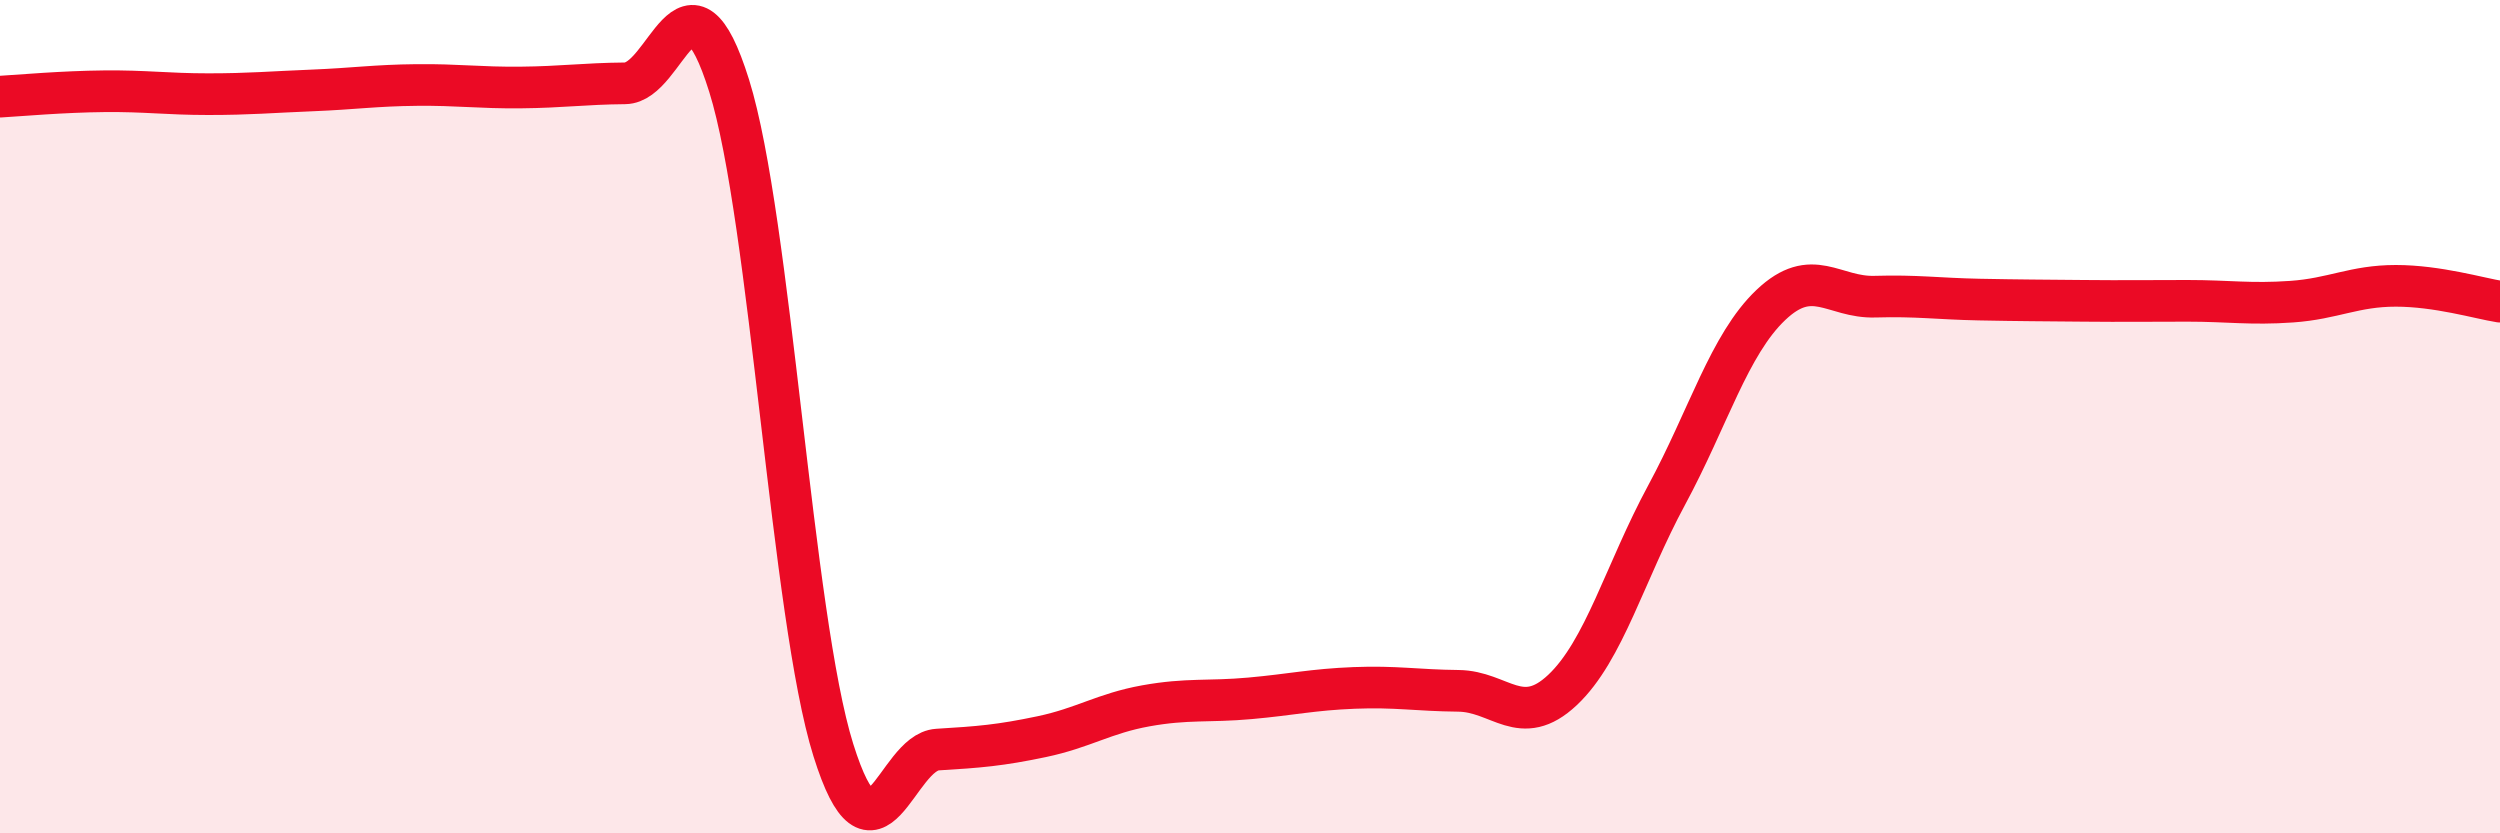
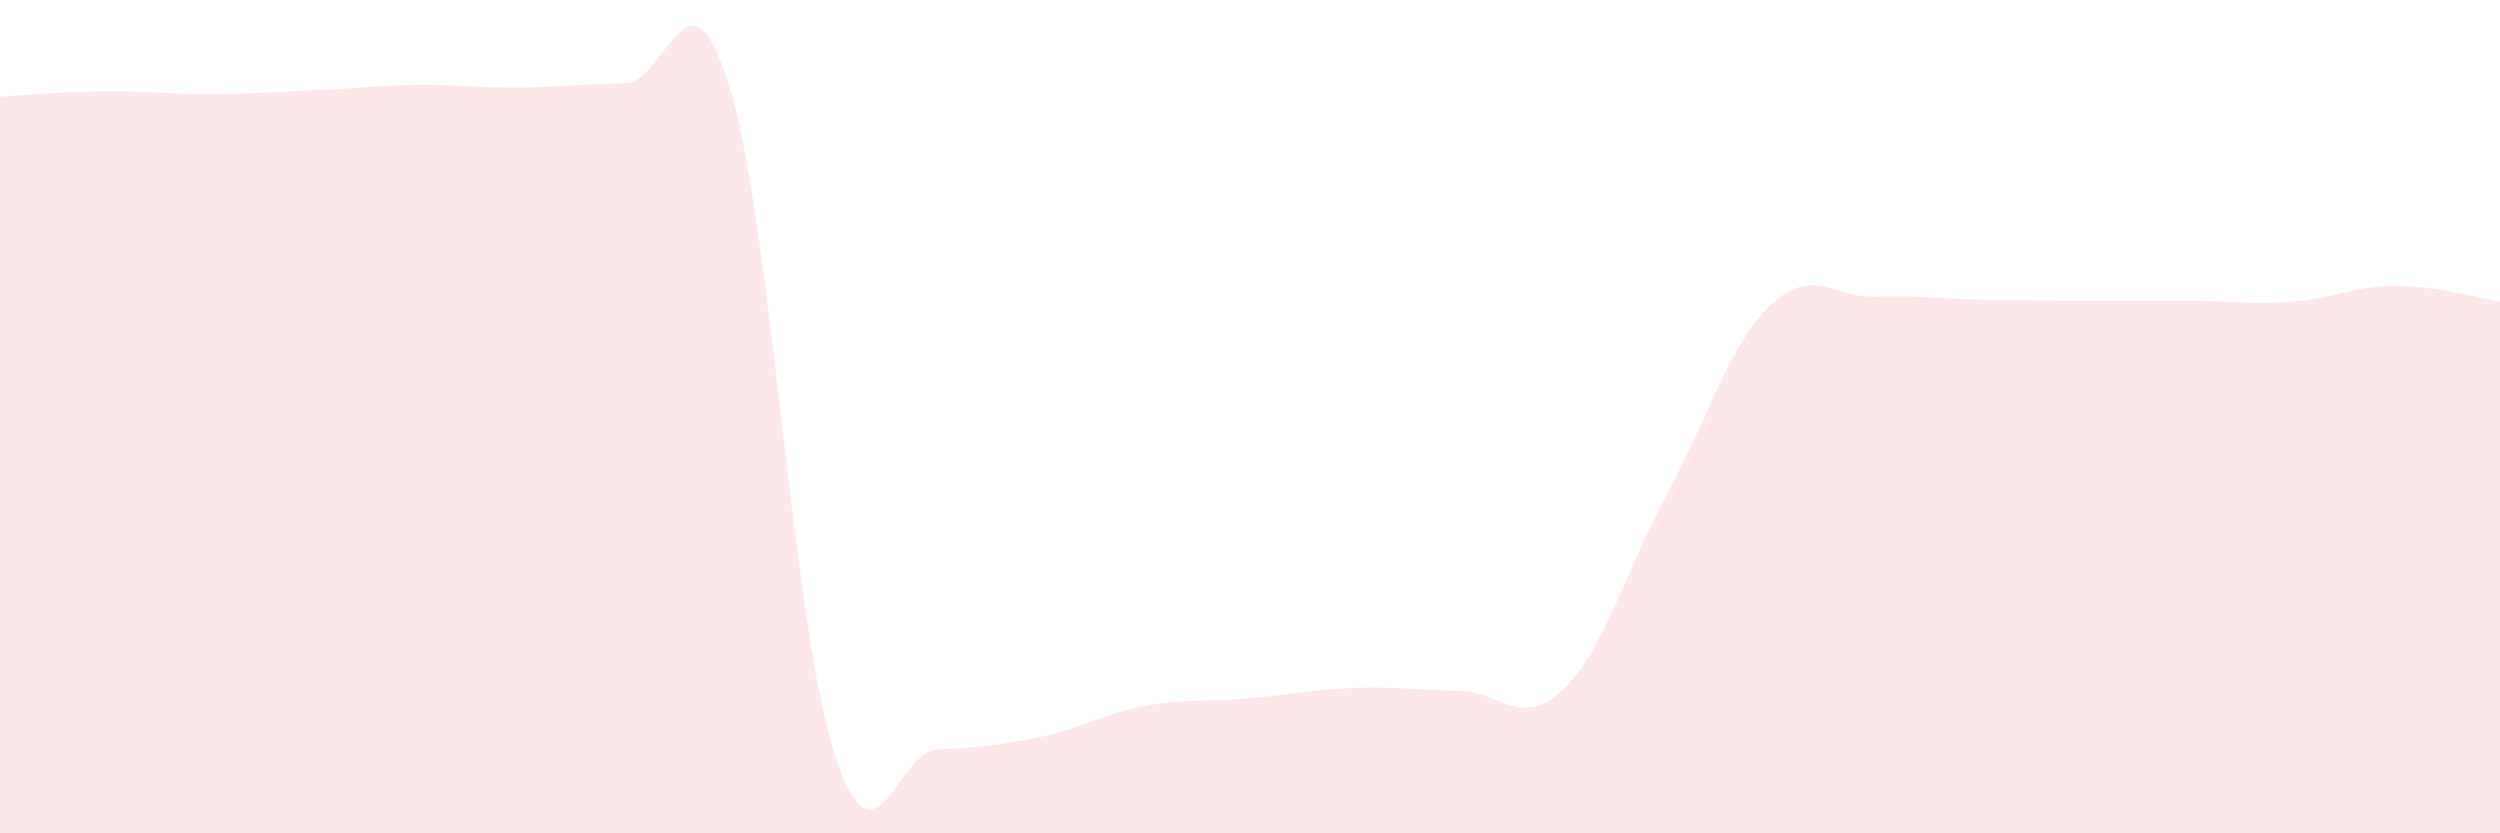
<svg xmlns="http://www.w3.org/2000/svg" width="60" height="20" viewBox="0 0 60 20">
  <path d="M 0,2.32 C 0.5,2.29 1.5,2.2 2.5,2.19 C 3.5,2.18 4,2.26 5,2.26 C 6,2.26 6.5,2.21 7.5,2.17 C 8.5,2.13 9,2.05 10,2.04 C 11,2.03 11.5,2.11 12.5,2.1 C 13.5,2.09 14,2.01 15,2 C 16,1.99 16.5,-1.14 17.5,2.06 C 18.5,5.26 19,14.81 20,18 C 21,21.19 21.5,18.05 22.5,17.99 C 23.5,17.93 24,17.89 25,17.68 C 26,17.47 26.5,17.12 27.5,16.94 C 28.5,16.76 29,16.85 30,16.76 C 31,16.67 31.5,16.55 32.5,16.51 C 33.5,16.47 34,16.57 35,16.58 C 36,16.59 36.5,17.5 37.5,16.56 C 38.5,15.62 39,13.73 40,11.88 C 41,10.03 41.5,8.27 42.5,7.32 C 43.5,6.37 44,7.15 45,7.12 C 46,7.09 46.5,7.17 47.5,7.19 C 48.5,7.21 49,7.21 50,7.22 C 51,7.23 51.5,7.22 52.5,7.22 C 53.5,7.22 54,7.31 55,7.24 C 56,7.17 56.5,6.86 57.5,6.86 C 58.5,6.86 59.5,7.16 60,7.24L60 20L0 20Z" fill="#EB0A25" opacity="0.1" stroke-linecap="round" stroke-linejoin="round" />
-   <path d="M 0,2.32 C 0.5,2.29 1.5,2.2 2.5,2.19 C 3.5,2.18 4,2.26 5,2.26 C 6,2.26 6.5,2.21 7.5,2.17 C 8.5,2.13 9,2.05 10,2.04 C 11,2.03 11.5,2.11 12.5,2.1 C 13.5,2.09 14,2.01 15,2 C 16,1.99 16.5,-1.14 17.5,2.06 C 18.5,5.26 19,14.81 20,18 C 21,21.19 21.5,18.05 22.5,17.99 C 23.5,17.93 24,17.89 25,17.68 C 26,17.47 26.5,17.12 27.5,16.94 C 28.5,16.76 29,16.85 30,16.76 C 31,16.67 31.5,16.55 32.5,16.51 C 33.5,16.47 34,16.57 35,16.58 C 36,16.59 36.5,17.5 37.5,16.56 C 38.5,15.62 39,13.73 40,11.88 C 41,10.03 41.5,8.27 42.5,7.32 C 43.5,6.37 44,7.15 45,7.12 C 46,7.09 46.5,7.17 47.5,7.19 C 48.5,7.21 49,7.21 50,7.22 C 51,7.23 51.5,7.22 52.5,7.22 C 53.5,7.22 54,7.31 55,7.24 C 56,7.17 56.5,6.86 57.5,6.86 C 58.5,6.86 59.5,7.16 60,7.24" stroke="#EB0A25" stroke-width="1" fill="none" stroke-linecap="round" stroke-linejoin="round" />
</svg>